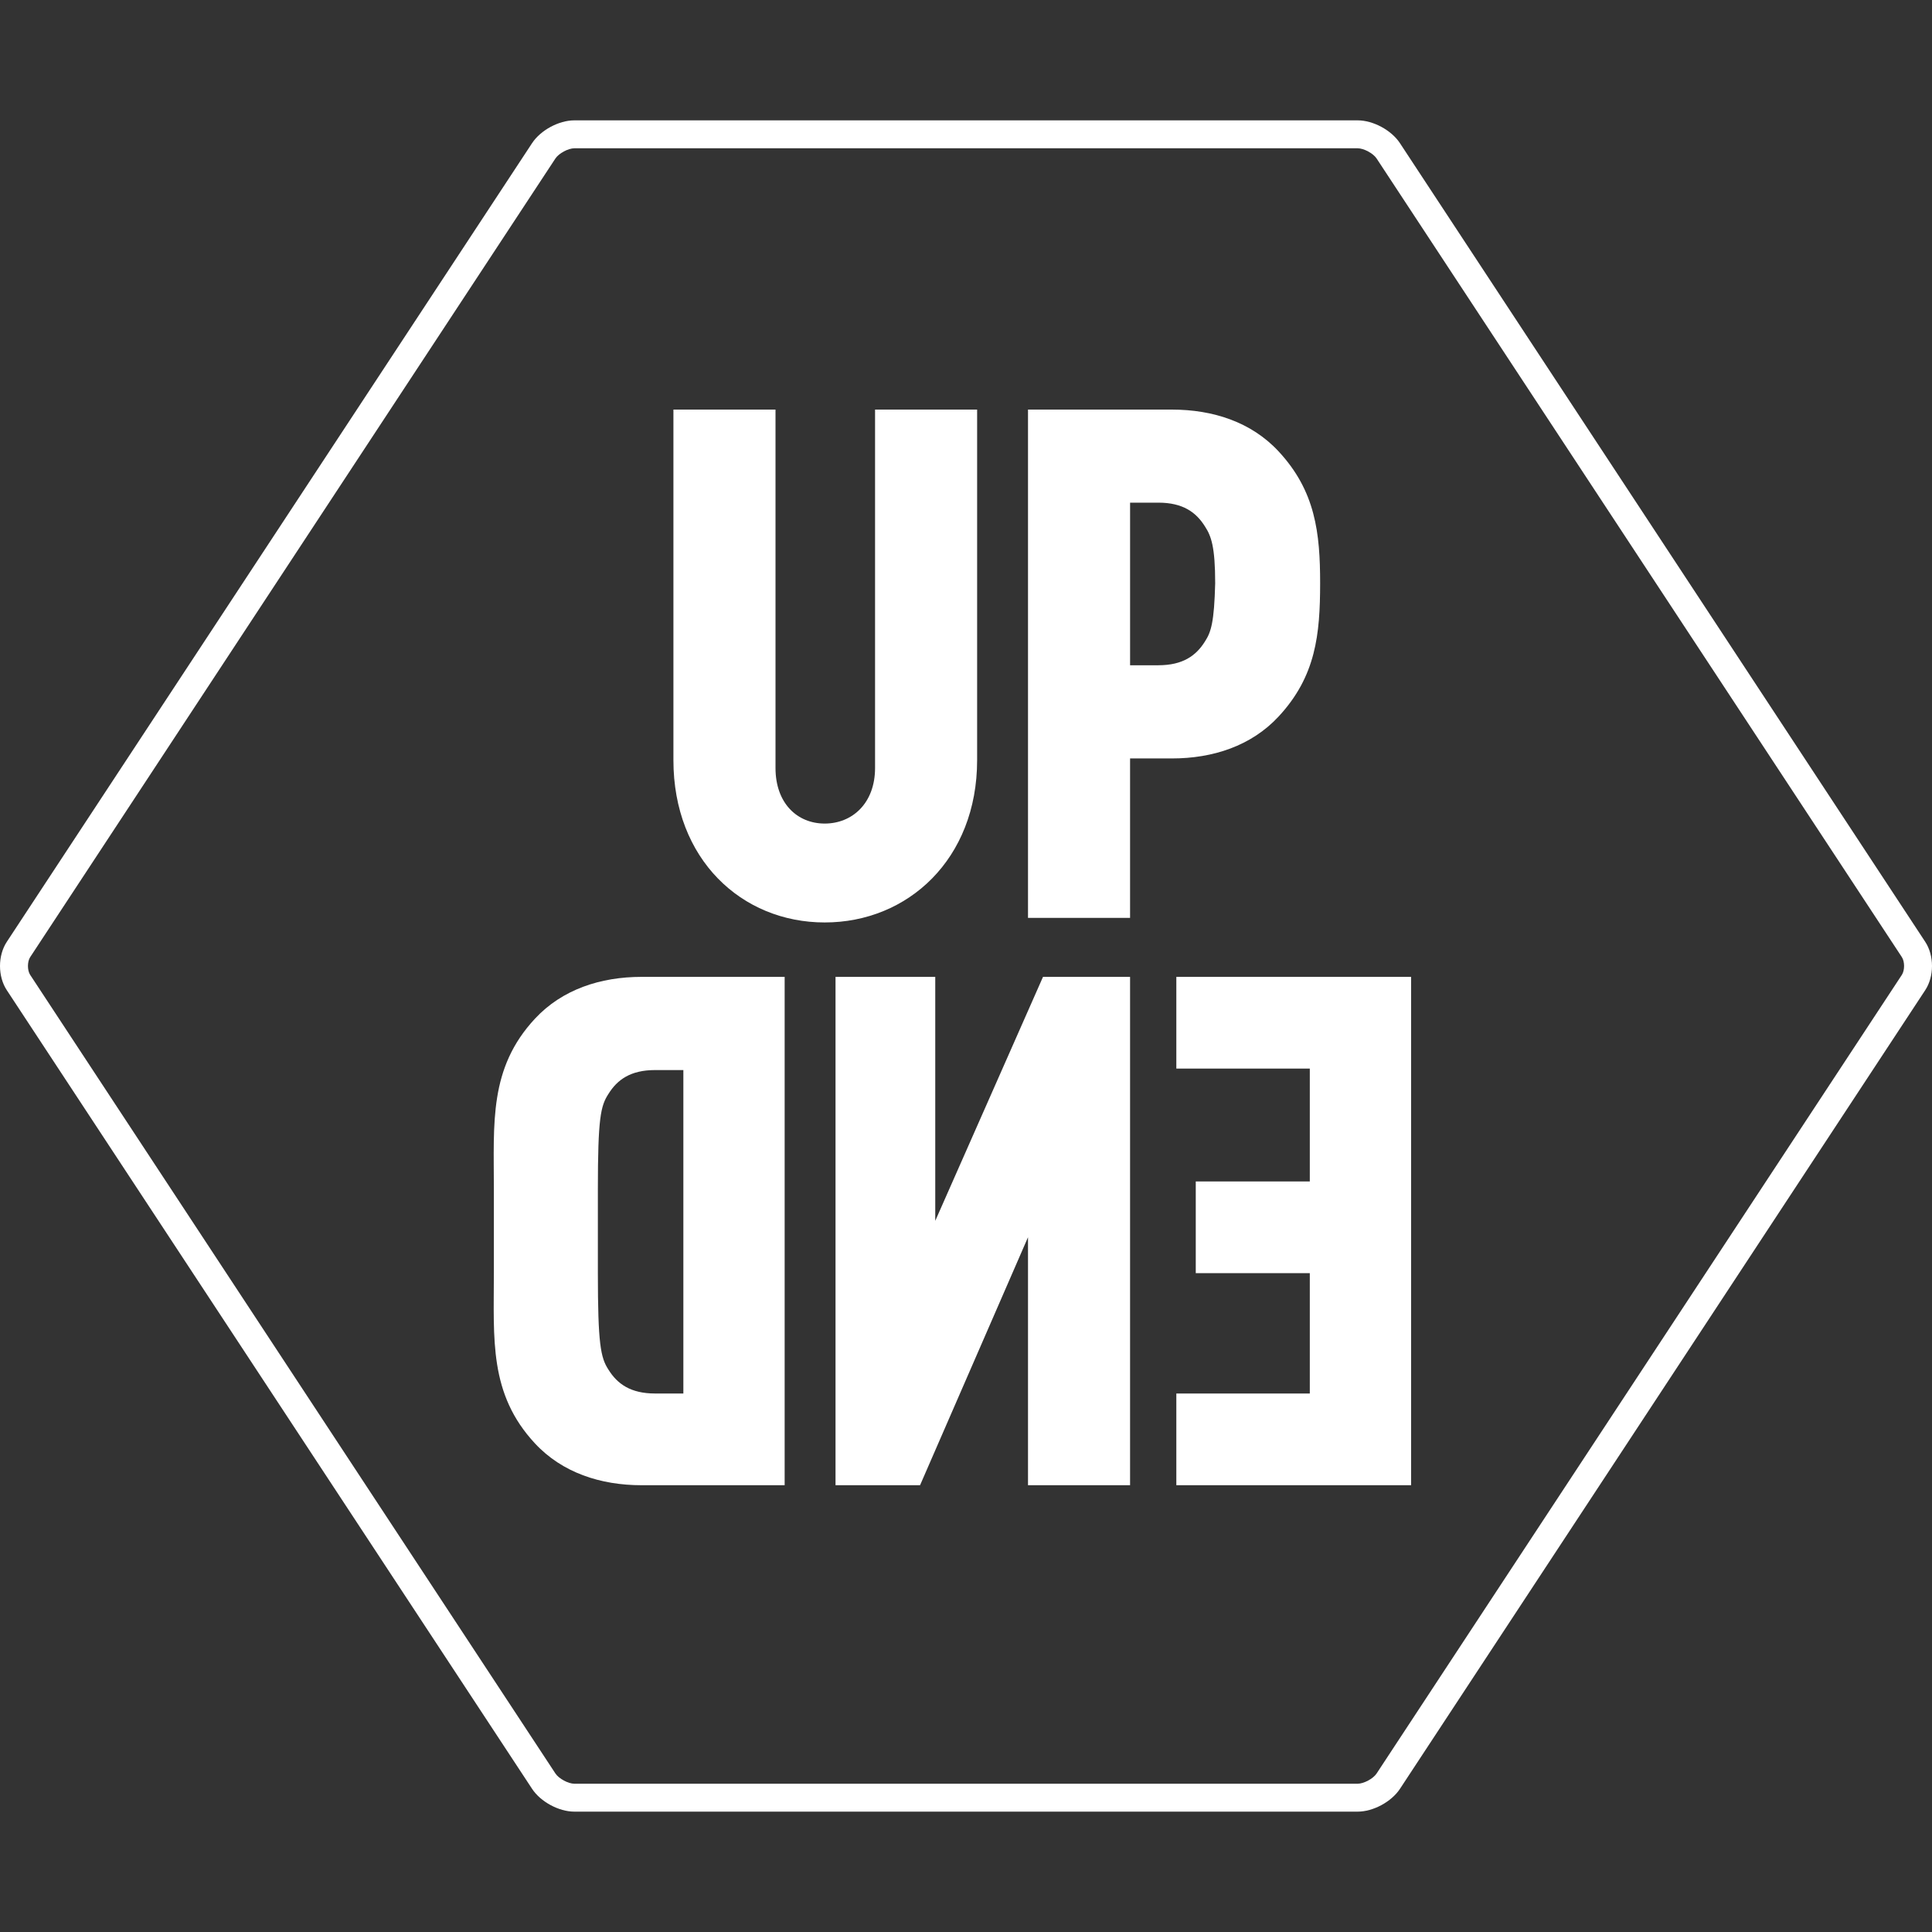
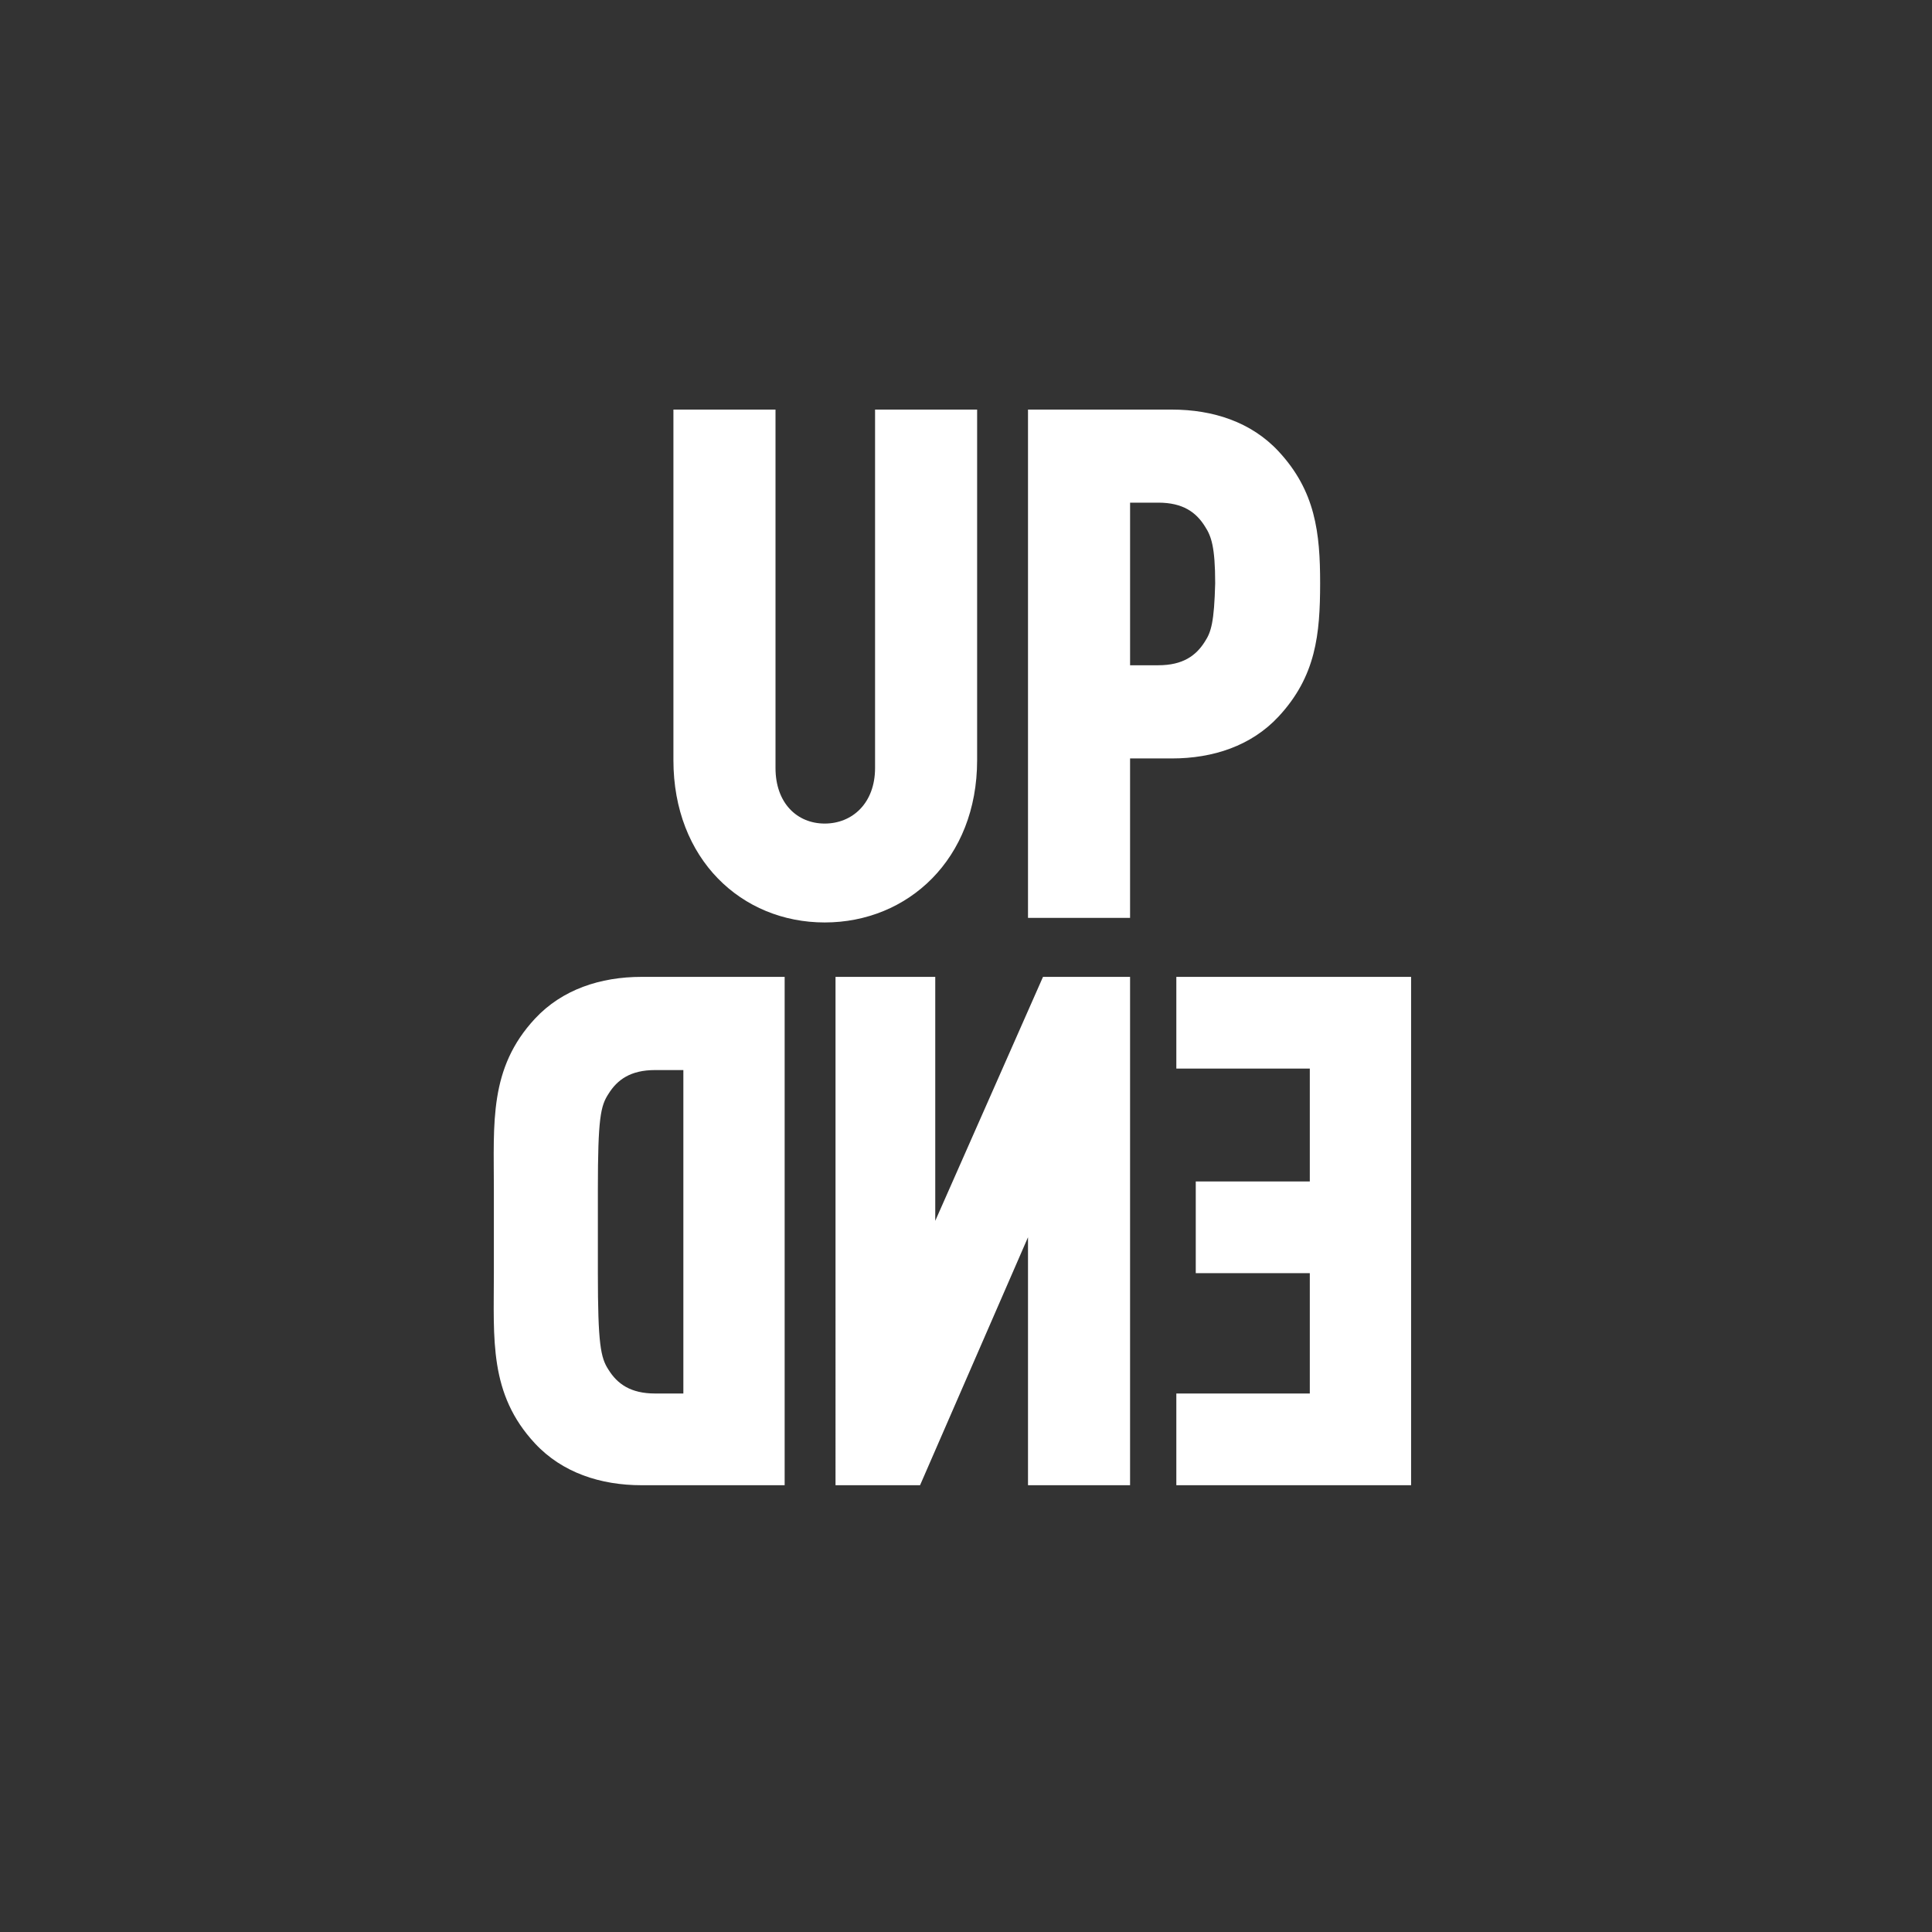
<svg xmlns="http://www.w3.org/2000/svg" version="1.1" id="Layer_1" x="0px" y="0px" width="512px" height="512px" viewBox="0 0 512 512" enable-background="new 0 0 512 512" xml:space="preserve">
  <rect x="0" y="0" width="512" height="512" fill="#333333" stroke="none" />
-   <path id="Hexagon" fill="#FFFFFF" d="M359.787,480.104H152.22c-4.126,0-8.946-2.602-11.216-6.047L1.807,262.414  c-2.409-3.656-2.409-9.172,0.003-12.832L141,37.945c2.273-3.449,7.094-6.05,11.22-6.05h207.566c4.123,0,8.947,2.602,11.212,6.045  l139.203,211.645c2.398,3.656,2.398,9.168,0,12.824L371.006,474.057C368.734,477.502,363.91,480.104,359.787,480.104 M152.22,39.295  c-1.64,0-4.133,1.342-5.037,2.715L7.994,253.652c-0.78,1.184-0.78,3.508-0.002,4.694l139.196,211.641  c0.9,1.373,3.393,2.719,5.033,2.719h207.566c1.637,0,4.134-1.346,5.033-2.719l139.194-211.641c0.781-1.184,0.781-3.511,0-4.698  L364.818,42.007c-0.897-1.37-3.396-2.712-5.031-2.712H152.22z" />
  <path id="UPEND" fill="#FFFFFF" d="M218.559,244.46c-22.063,0-40.097-16.798-40.097-43.005v-92.91h27.054v94.971  c0,9.354,5.75,14.737,13.042,14.737c7.293,0,13.342-5.384,13.342-14.737v-94.971h27.047v92.91  C258.948,227.662,240.614,244.46,218.559,244.46 M170.034,258.881h37.907V393.6h-37.907c-10.889,0-21.049-3.324-28.265-11.081  c-12.213-13.136-10.889-27.542-10.889-45.269v-22.016c0-17.73-1.324-32.133,10.889-45.271  C148.984,262.209,159.145,258.881,170.034,258.881 M173.604,283.578c-6.475,0-10.008,2.529-12.364,6.33  c-2.062,3.166-2.799,6.331-2.799,25.326v22.016c0,18.991,0.737,22.547,2.799,25.711c2.355,3.799,5.89,6.332,12.364,6.332h7.493  v-85.715H173.604L173.604,283.578z M311.741,258.881v24.308h35.371v29.909h-30.222v24.308h30.222v31.89h-35.371V393.6h62.214  V258.881H311.741z M247.852,323.537v-64.656h-26.43V393.6h22.401l28.608-65.719V393.6h27.05V258.881h-23.074L247.852,323.537z   M338.816,189.914c-7.217,7.756-17.369,11.082-28.265,11.082h-11.07v42.254h-27.05V108.545h38.12  c10.896,0,21.048,3.292,28.265,11.051c9.81,10.542,11.033,21.642,11.033,35.004C349.833,168.084,348.763,179.216,338.816,189.914   M322.036,154.602c0-9.742-1.069-12.568-2.692-15.059c-2.352-3.801-5.886-6.334-12.363-6.334h-7.498v43.09h7.498  c6.479,0,10.012-2.535,12.363-6.336C320.966,167.474,321.772,164.825,322.036,154.602" />
</svg>